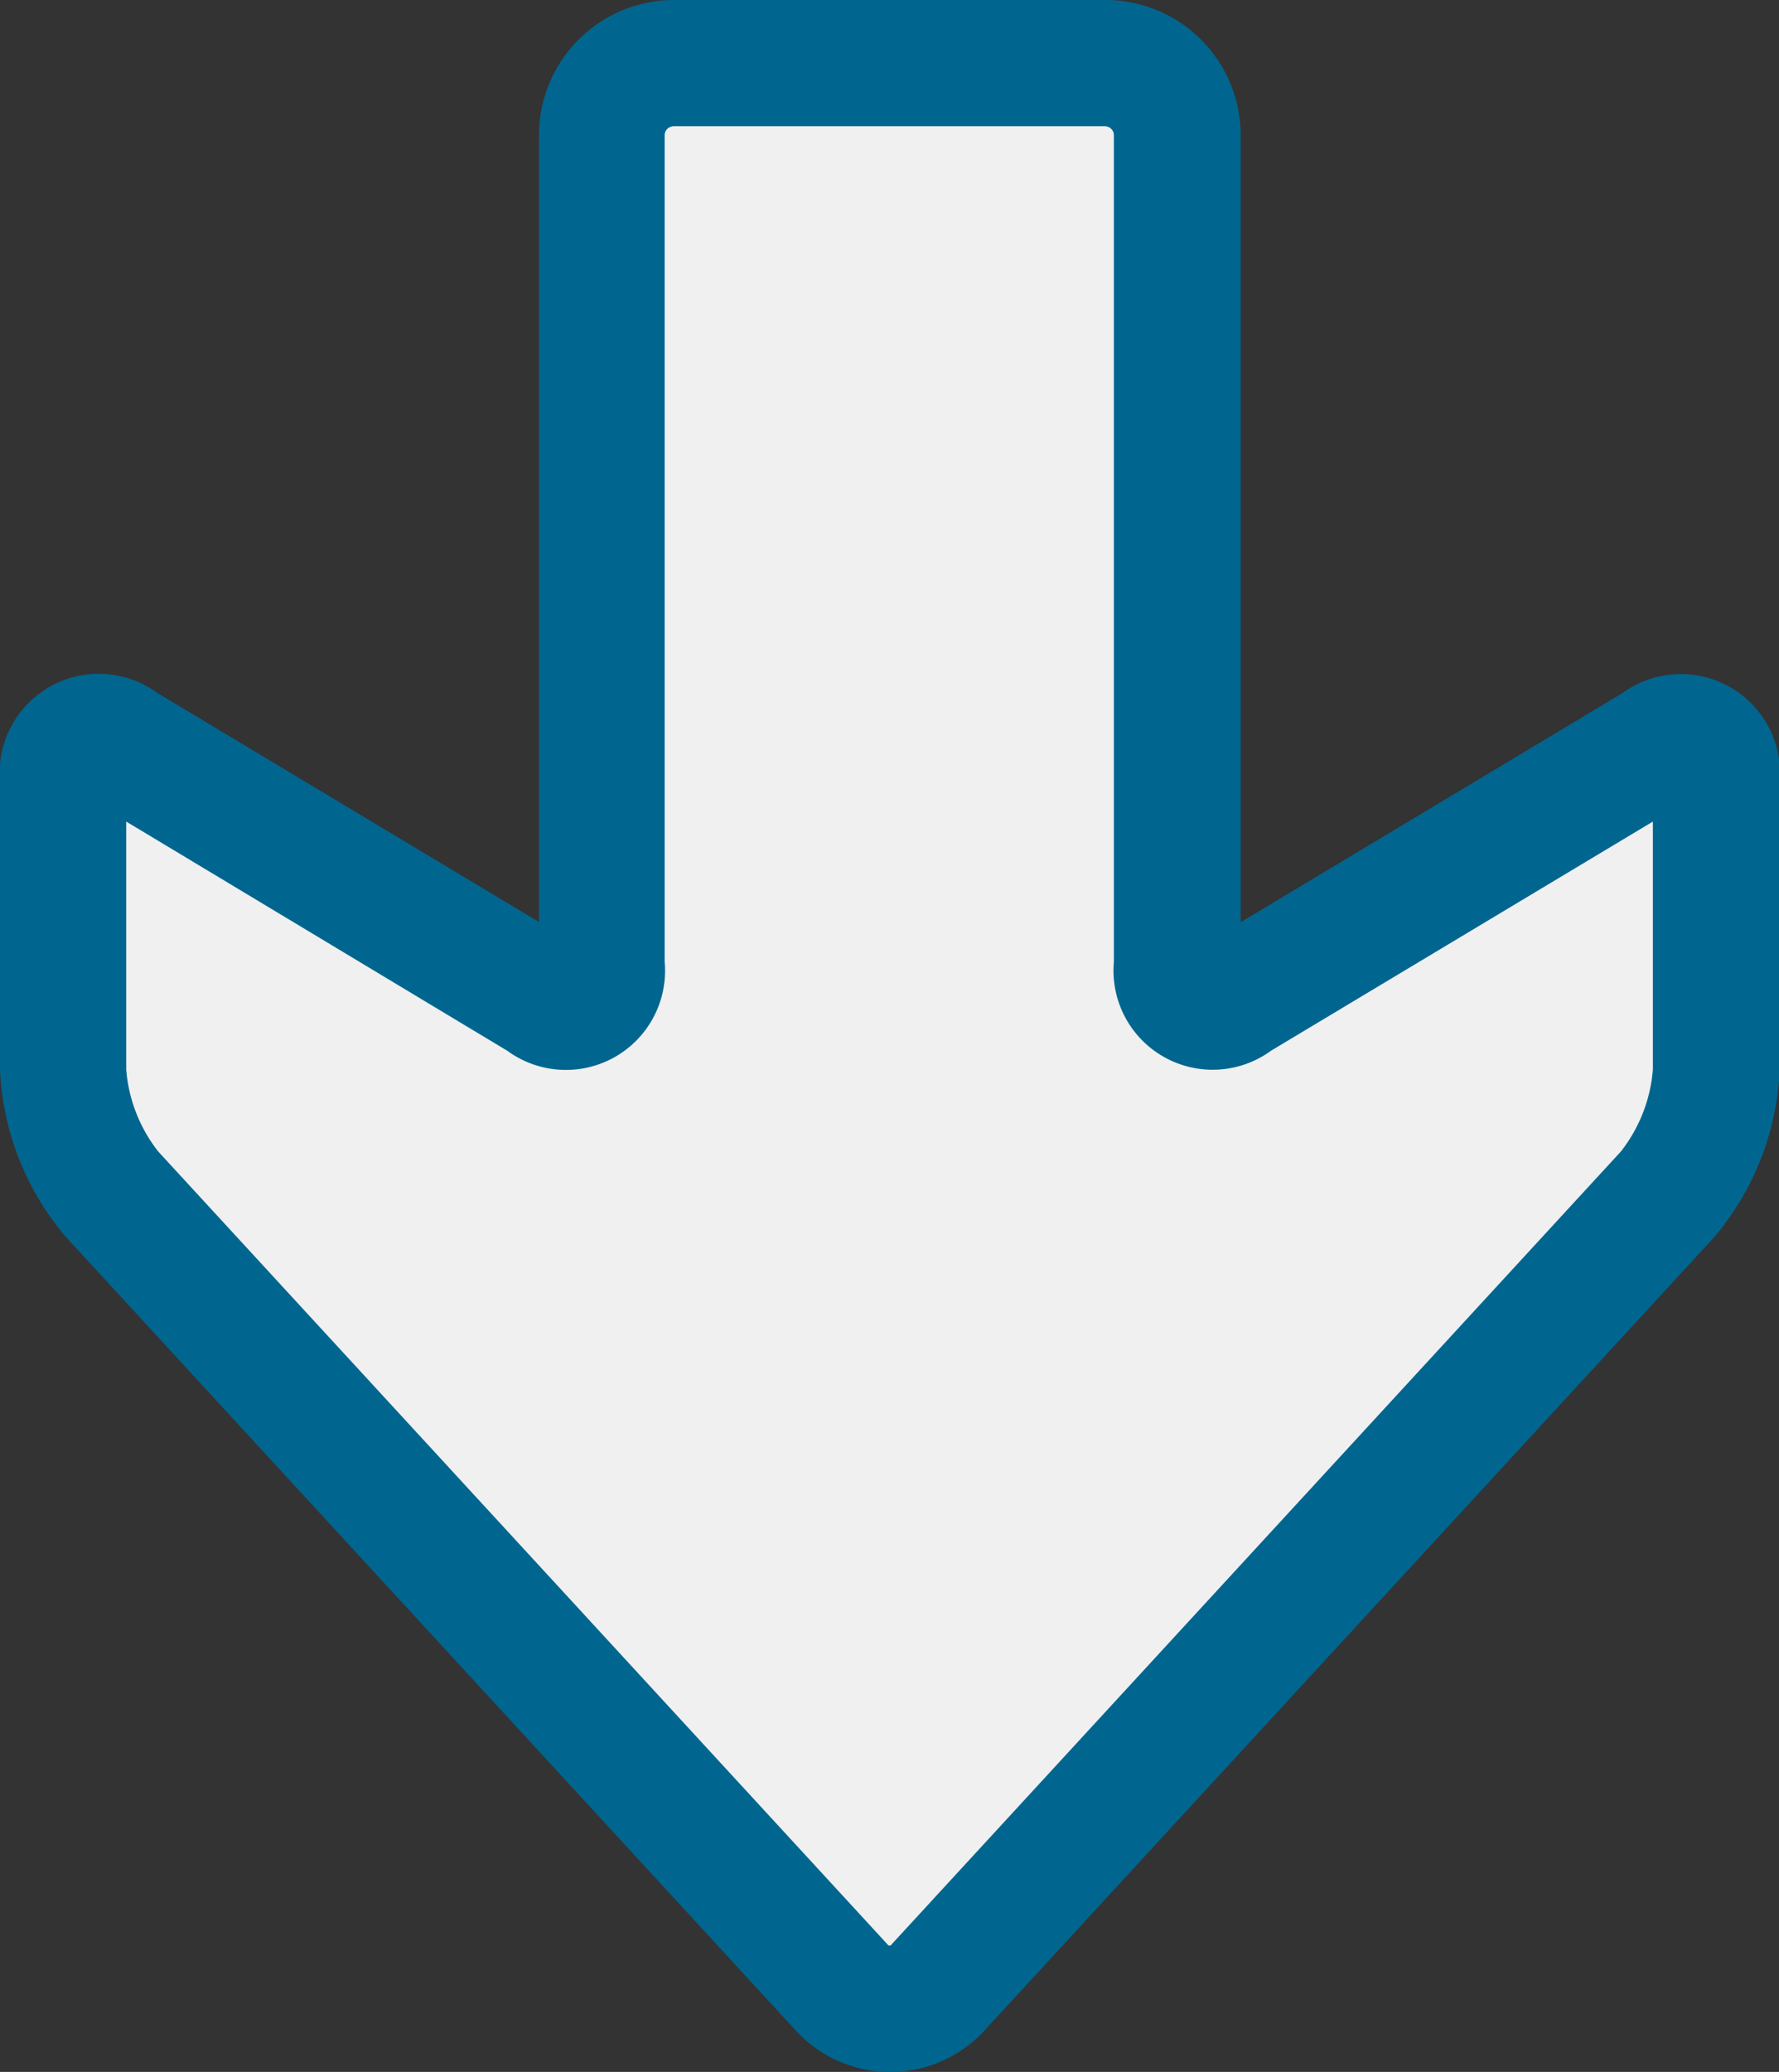
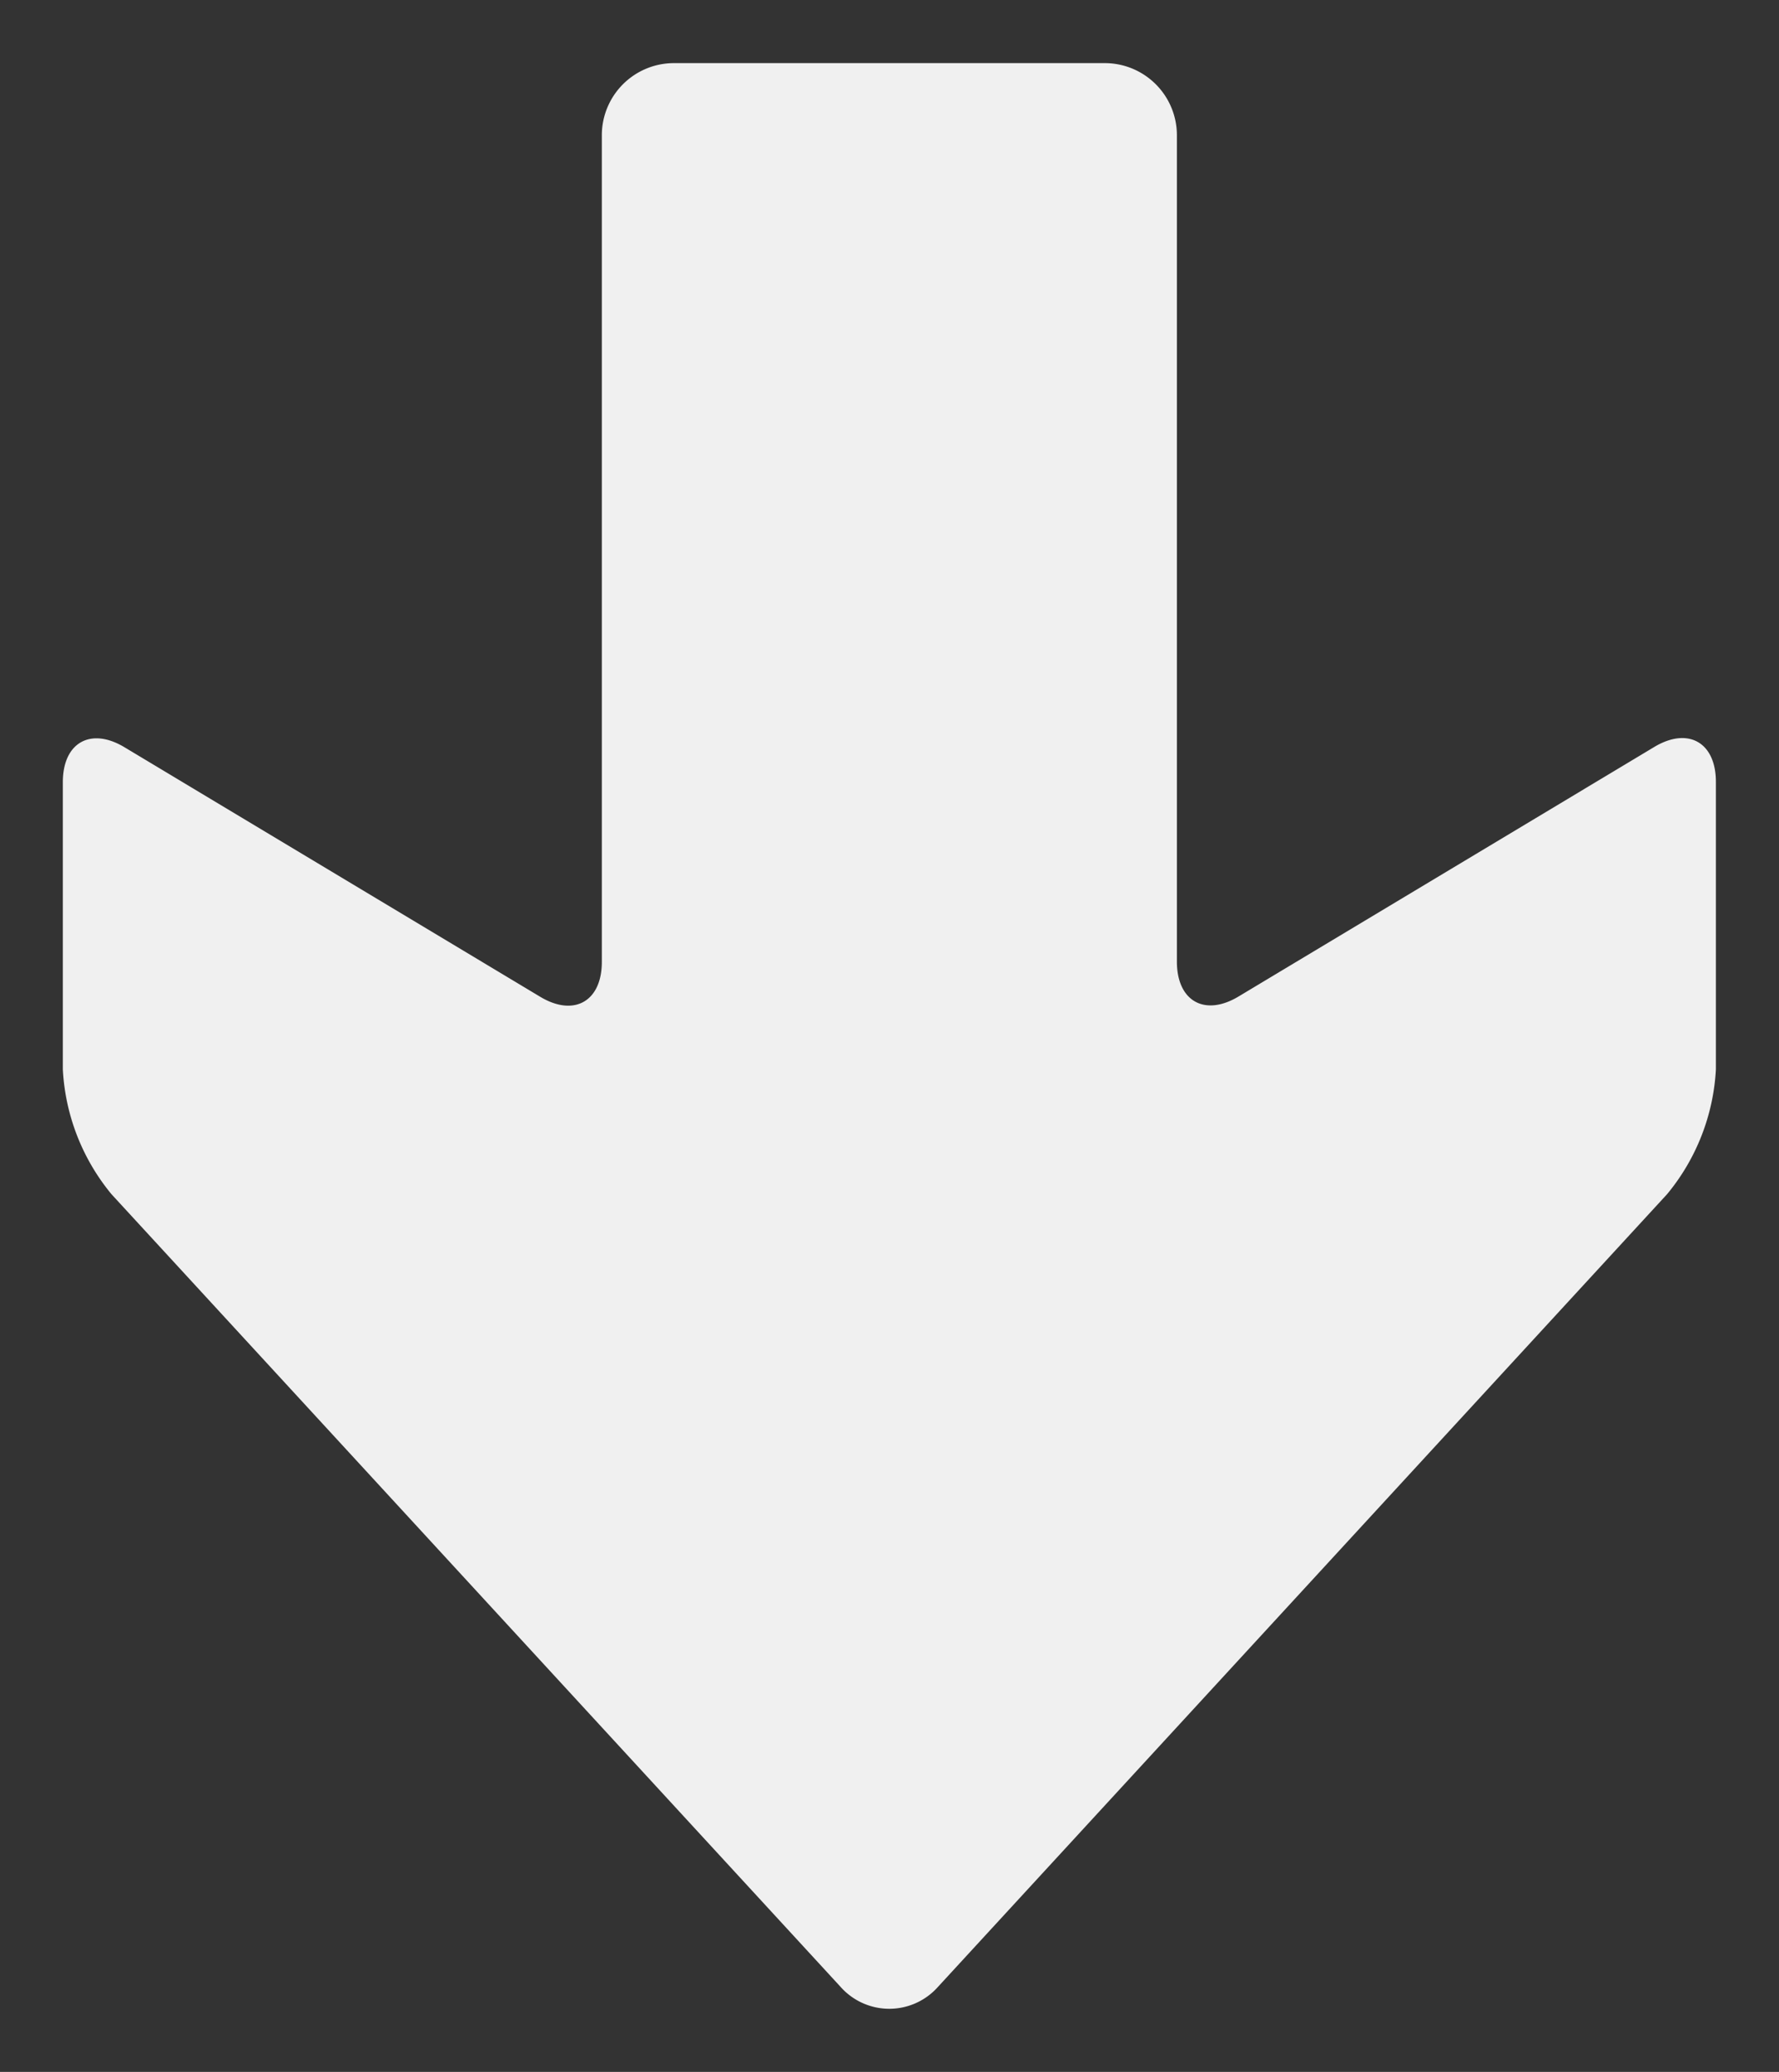
<svg xmlns="http://www.w3.org/2000/svg" width="19.734" height="22.977">
  <rect width="100%" height="100%" fill="#333333" stroke="none" />
  <path d="M7.476.7a.8.8 0 00-.8.8v9.167c0 .438-.308.613-.684.387L1.381 8.287c-.376-.226-.684-.051-.684.387v3.186a2.368 2.368 0 00.54 1.384l8.088 8.791a.722.722 0 001.079 0l8.088-8.791a2.368 2.368 0 00.542-1.384V8.671c0-.438-.308-.613-.684-.387l-4.611 2.767c-.376.226-.684.051-.684-.387V1.5a.8.8 0 00-.8-.8z" fill="#f0f0f0" />
-   <path d="M0 11.86V8.671a1.1 1.1 0 011.744-.987l4.235 2.541V1.5a1.5 1.5 0 011.5-1.5h4.783a1.5 1.5 0 011.5 1.5v8.728l4.235-2.541a1.1 1.1 0 011.744.987v3.186a3.073 3.073 0 01-.724 1.858l-8.088 8.791a1.422 1.422 0 01-2.11 0L.731 13.718A3.073 3.073 0 010 11.86zm1.4-2.749v2.749a1.69 1.69 0 00.355.91l8.088 8.791a.027.027 0 00.049 0l8.088-8.791a1.69 1.69 0 00.355-.91V9.111L14.1 11.652a1.1 1.1 0 01-1.744-.987V1.5a.1.1 0 00-.1-.1H7.473a.1.1 0 00-.1.1v9.167a1.1 1.1 0 01-1.744.987z" fill="#006690" />
</svg>